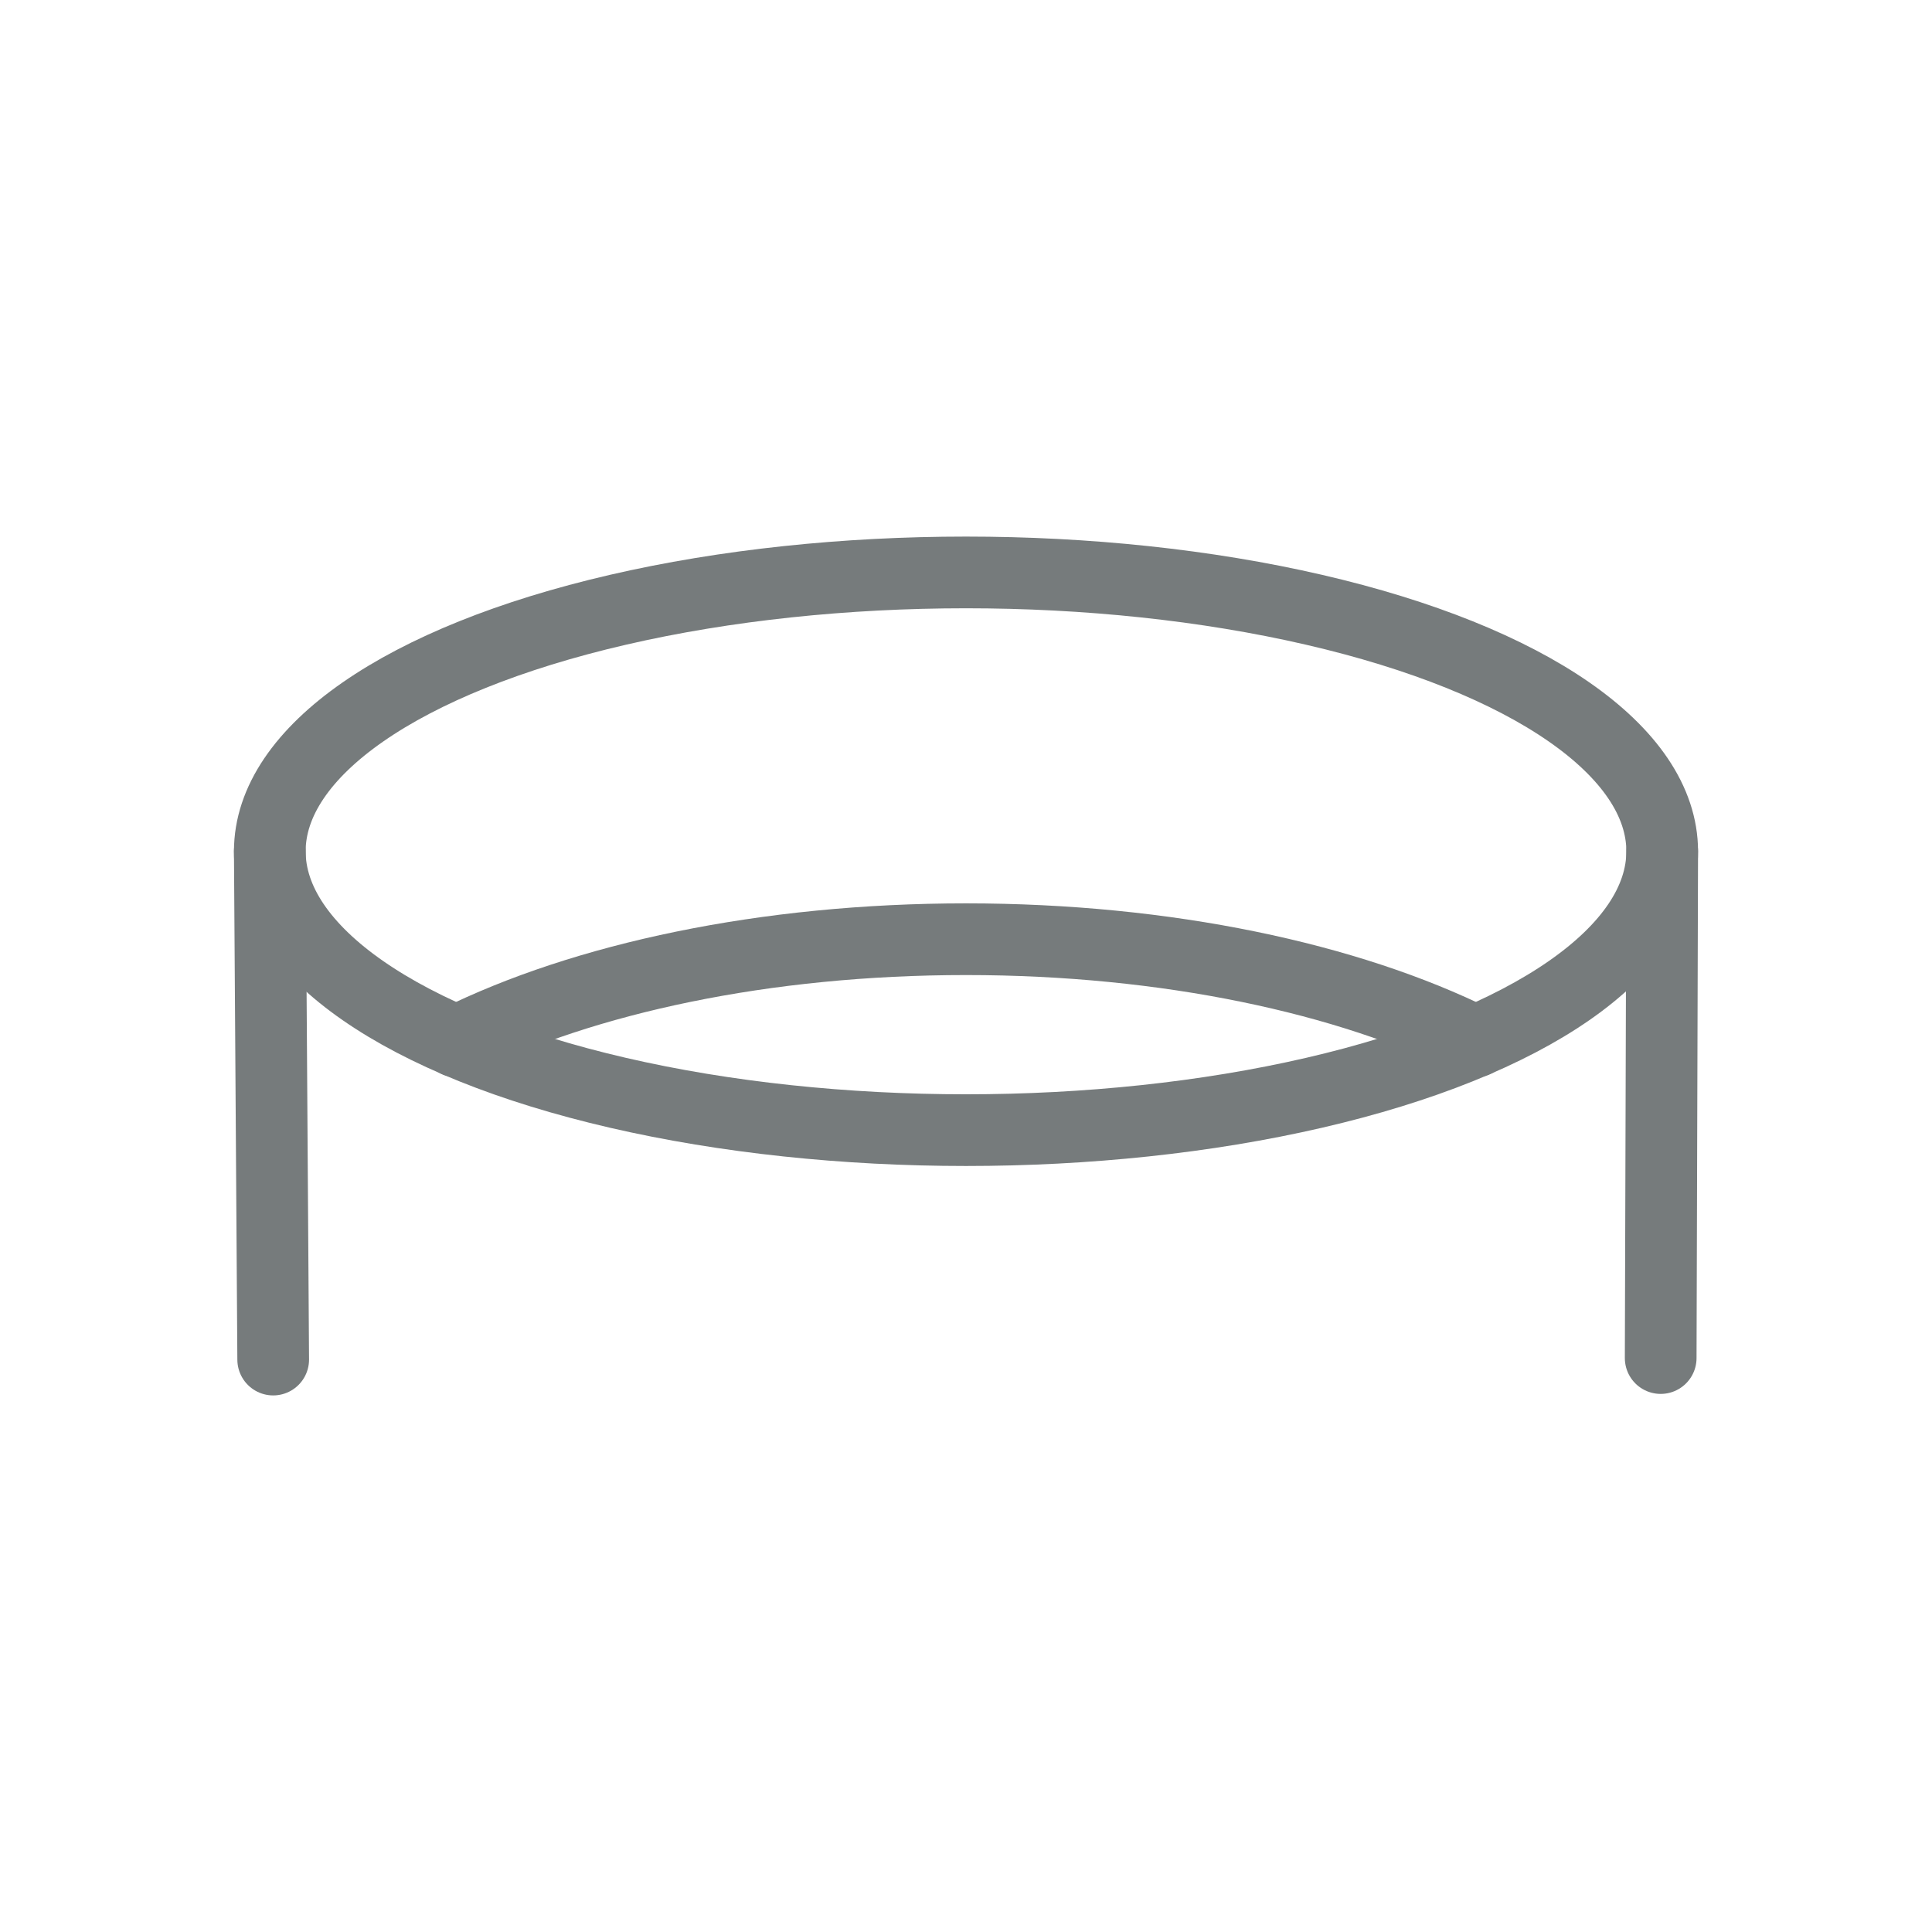
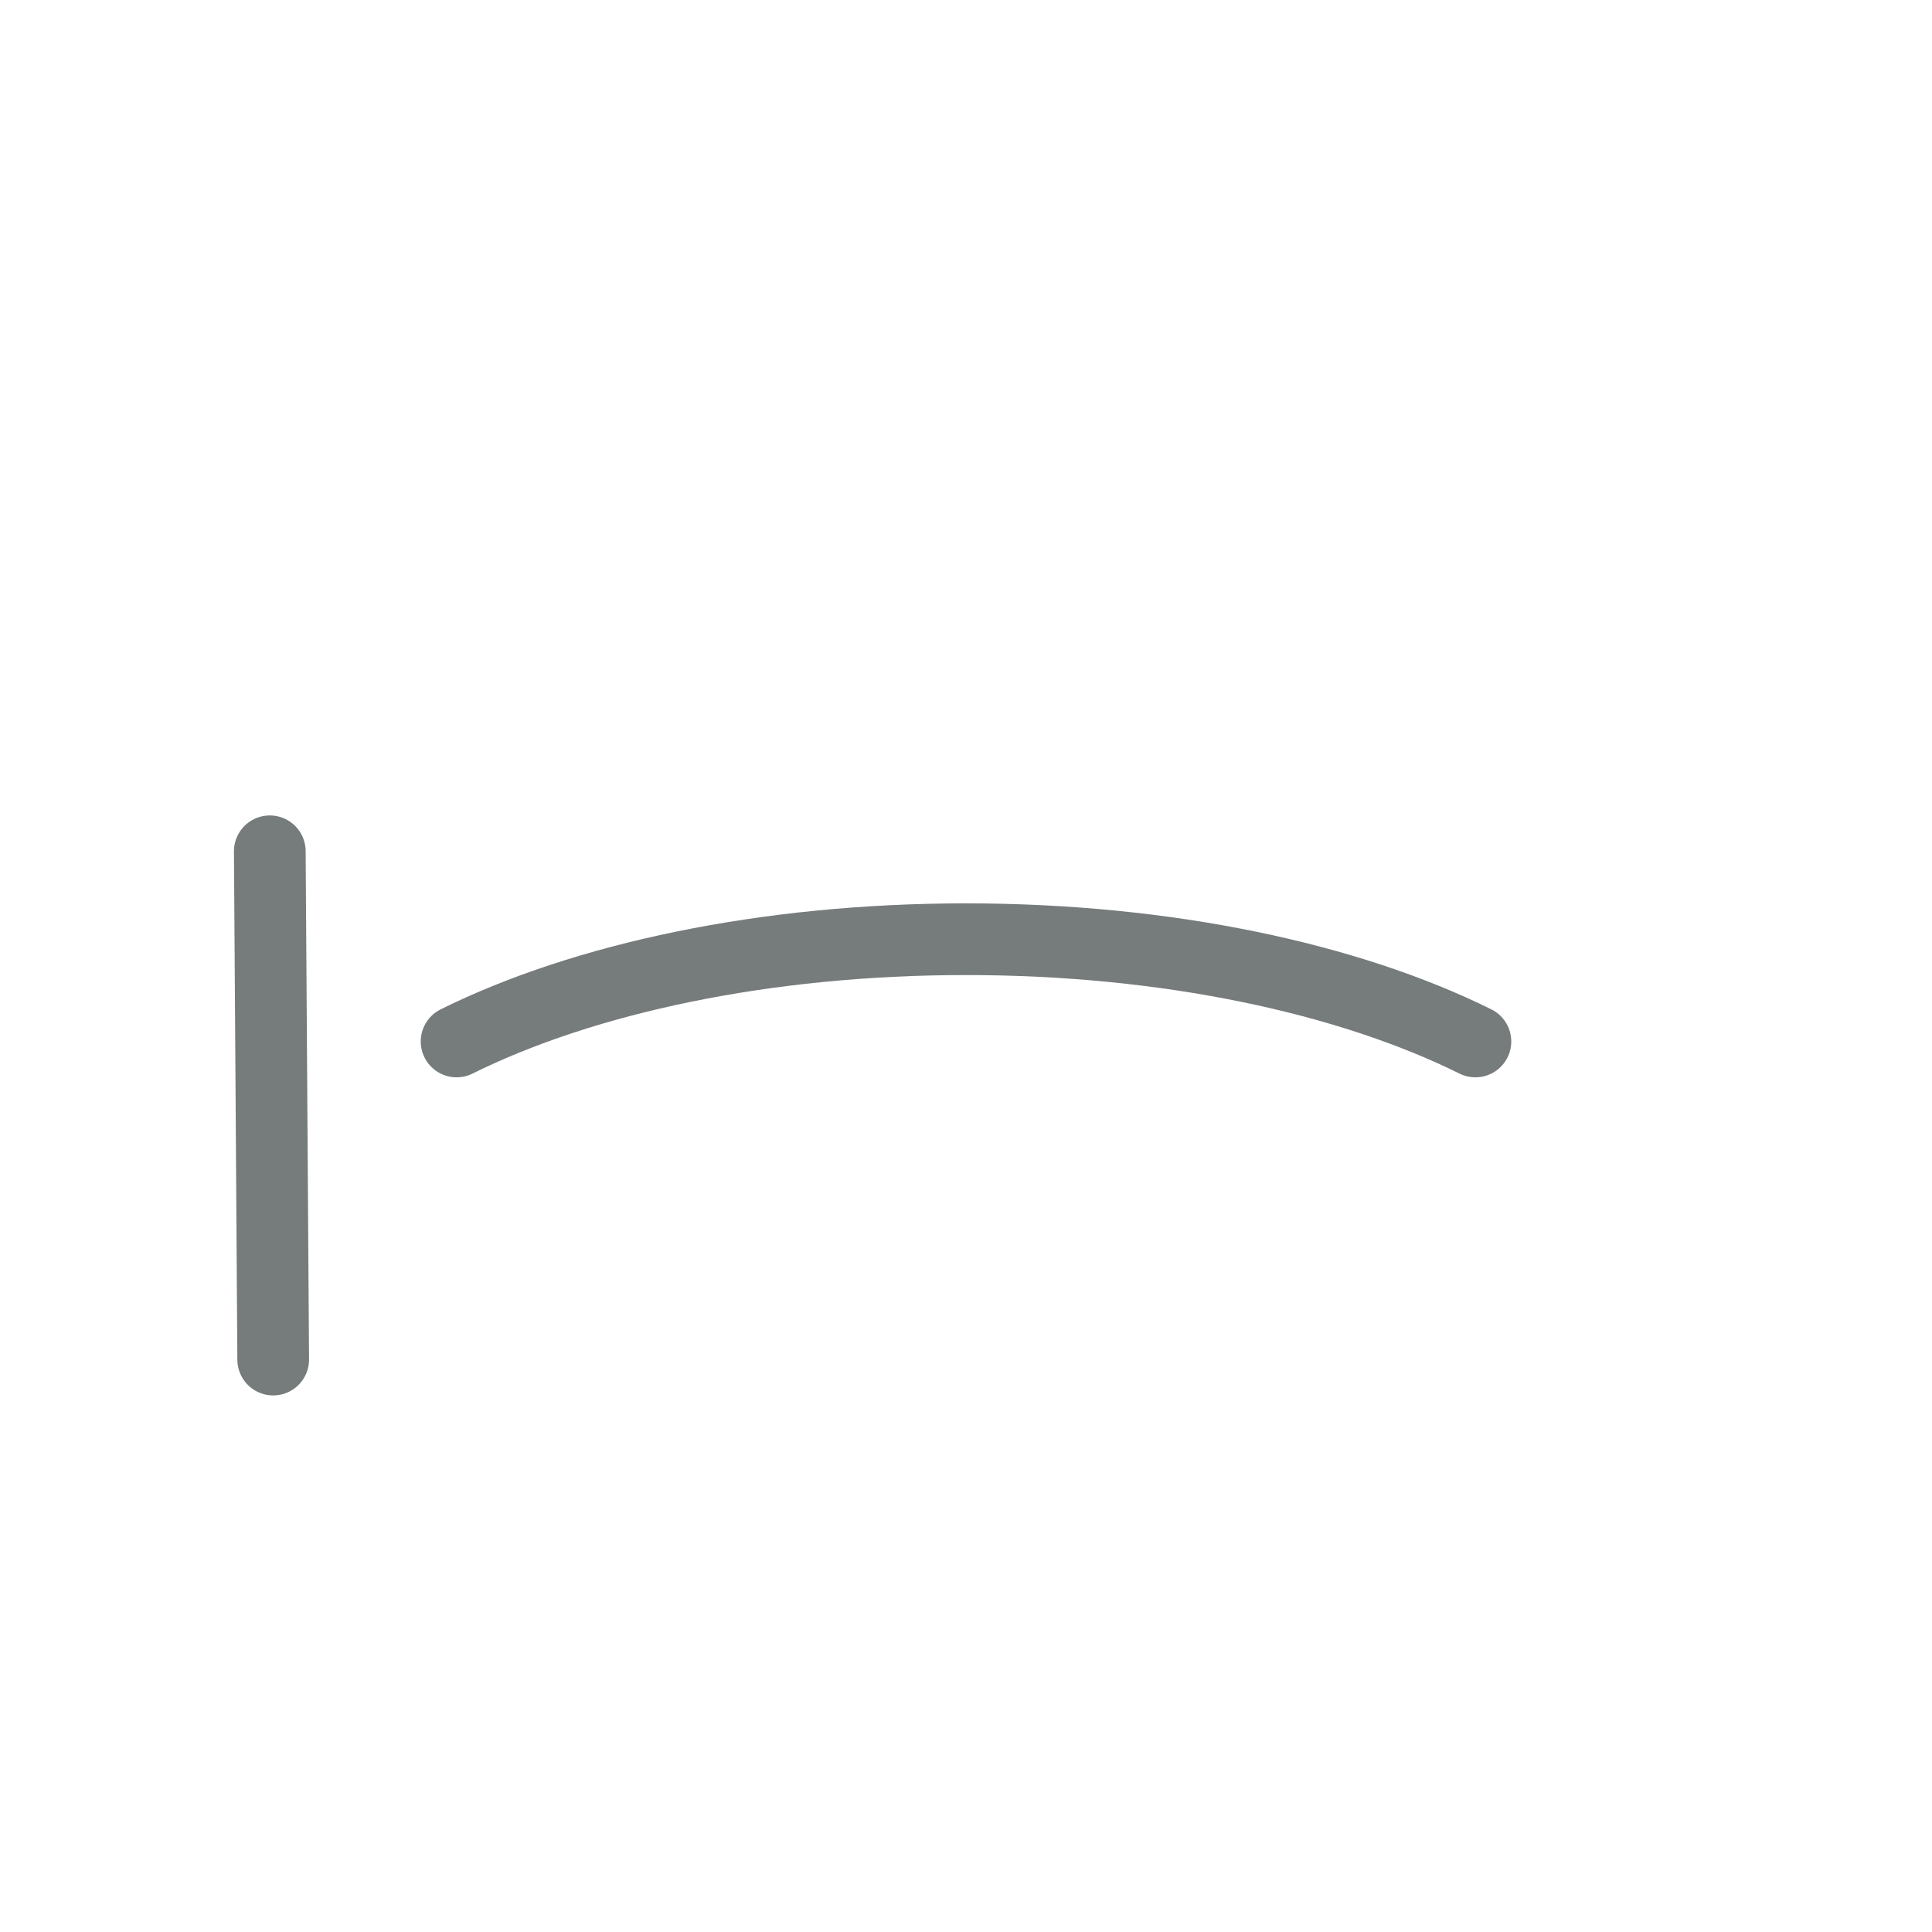
<svg xmlns="http://www.w3.org/2000/svg" version="1.1" id="Layer_1" x="0px" y="0px" viewBox="0 0 512 512" style="enable-background:new 0 0 512 512;" xml:space="preserve">
  <style type="text/css">
	.st0{fill:none;stroke:#767B7C;stroke-width:19;stroke-linecap:round;stroke-linejoin:round;stroke-miterlimit:10;}
</style>
  <g>
    <path class="st0" d="M121,276c33.7-16.7,81.7-27.1,135-27.1s101.3,10.4,135,27.1" />
-     <ellipse class="st0" cx="256" cy="225.6" rx="184.5" ry="73.9" />
-     <line class="st0" x1="440.1" y1="359.9" x2="440.5" y2="225.6" />
    <line class="st0" x1="72.4" y1="360.3" x2="71.5" y2="225.6" />
  </g>
</svg>